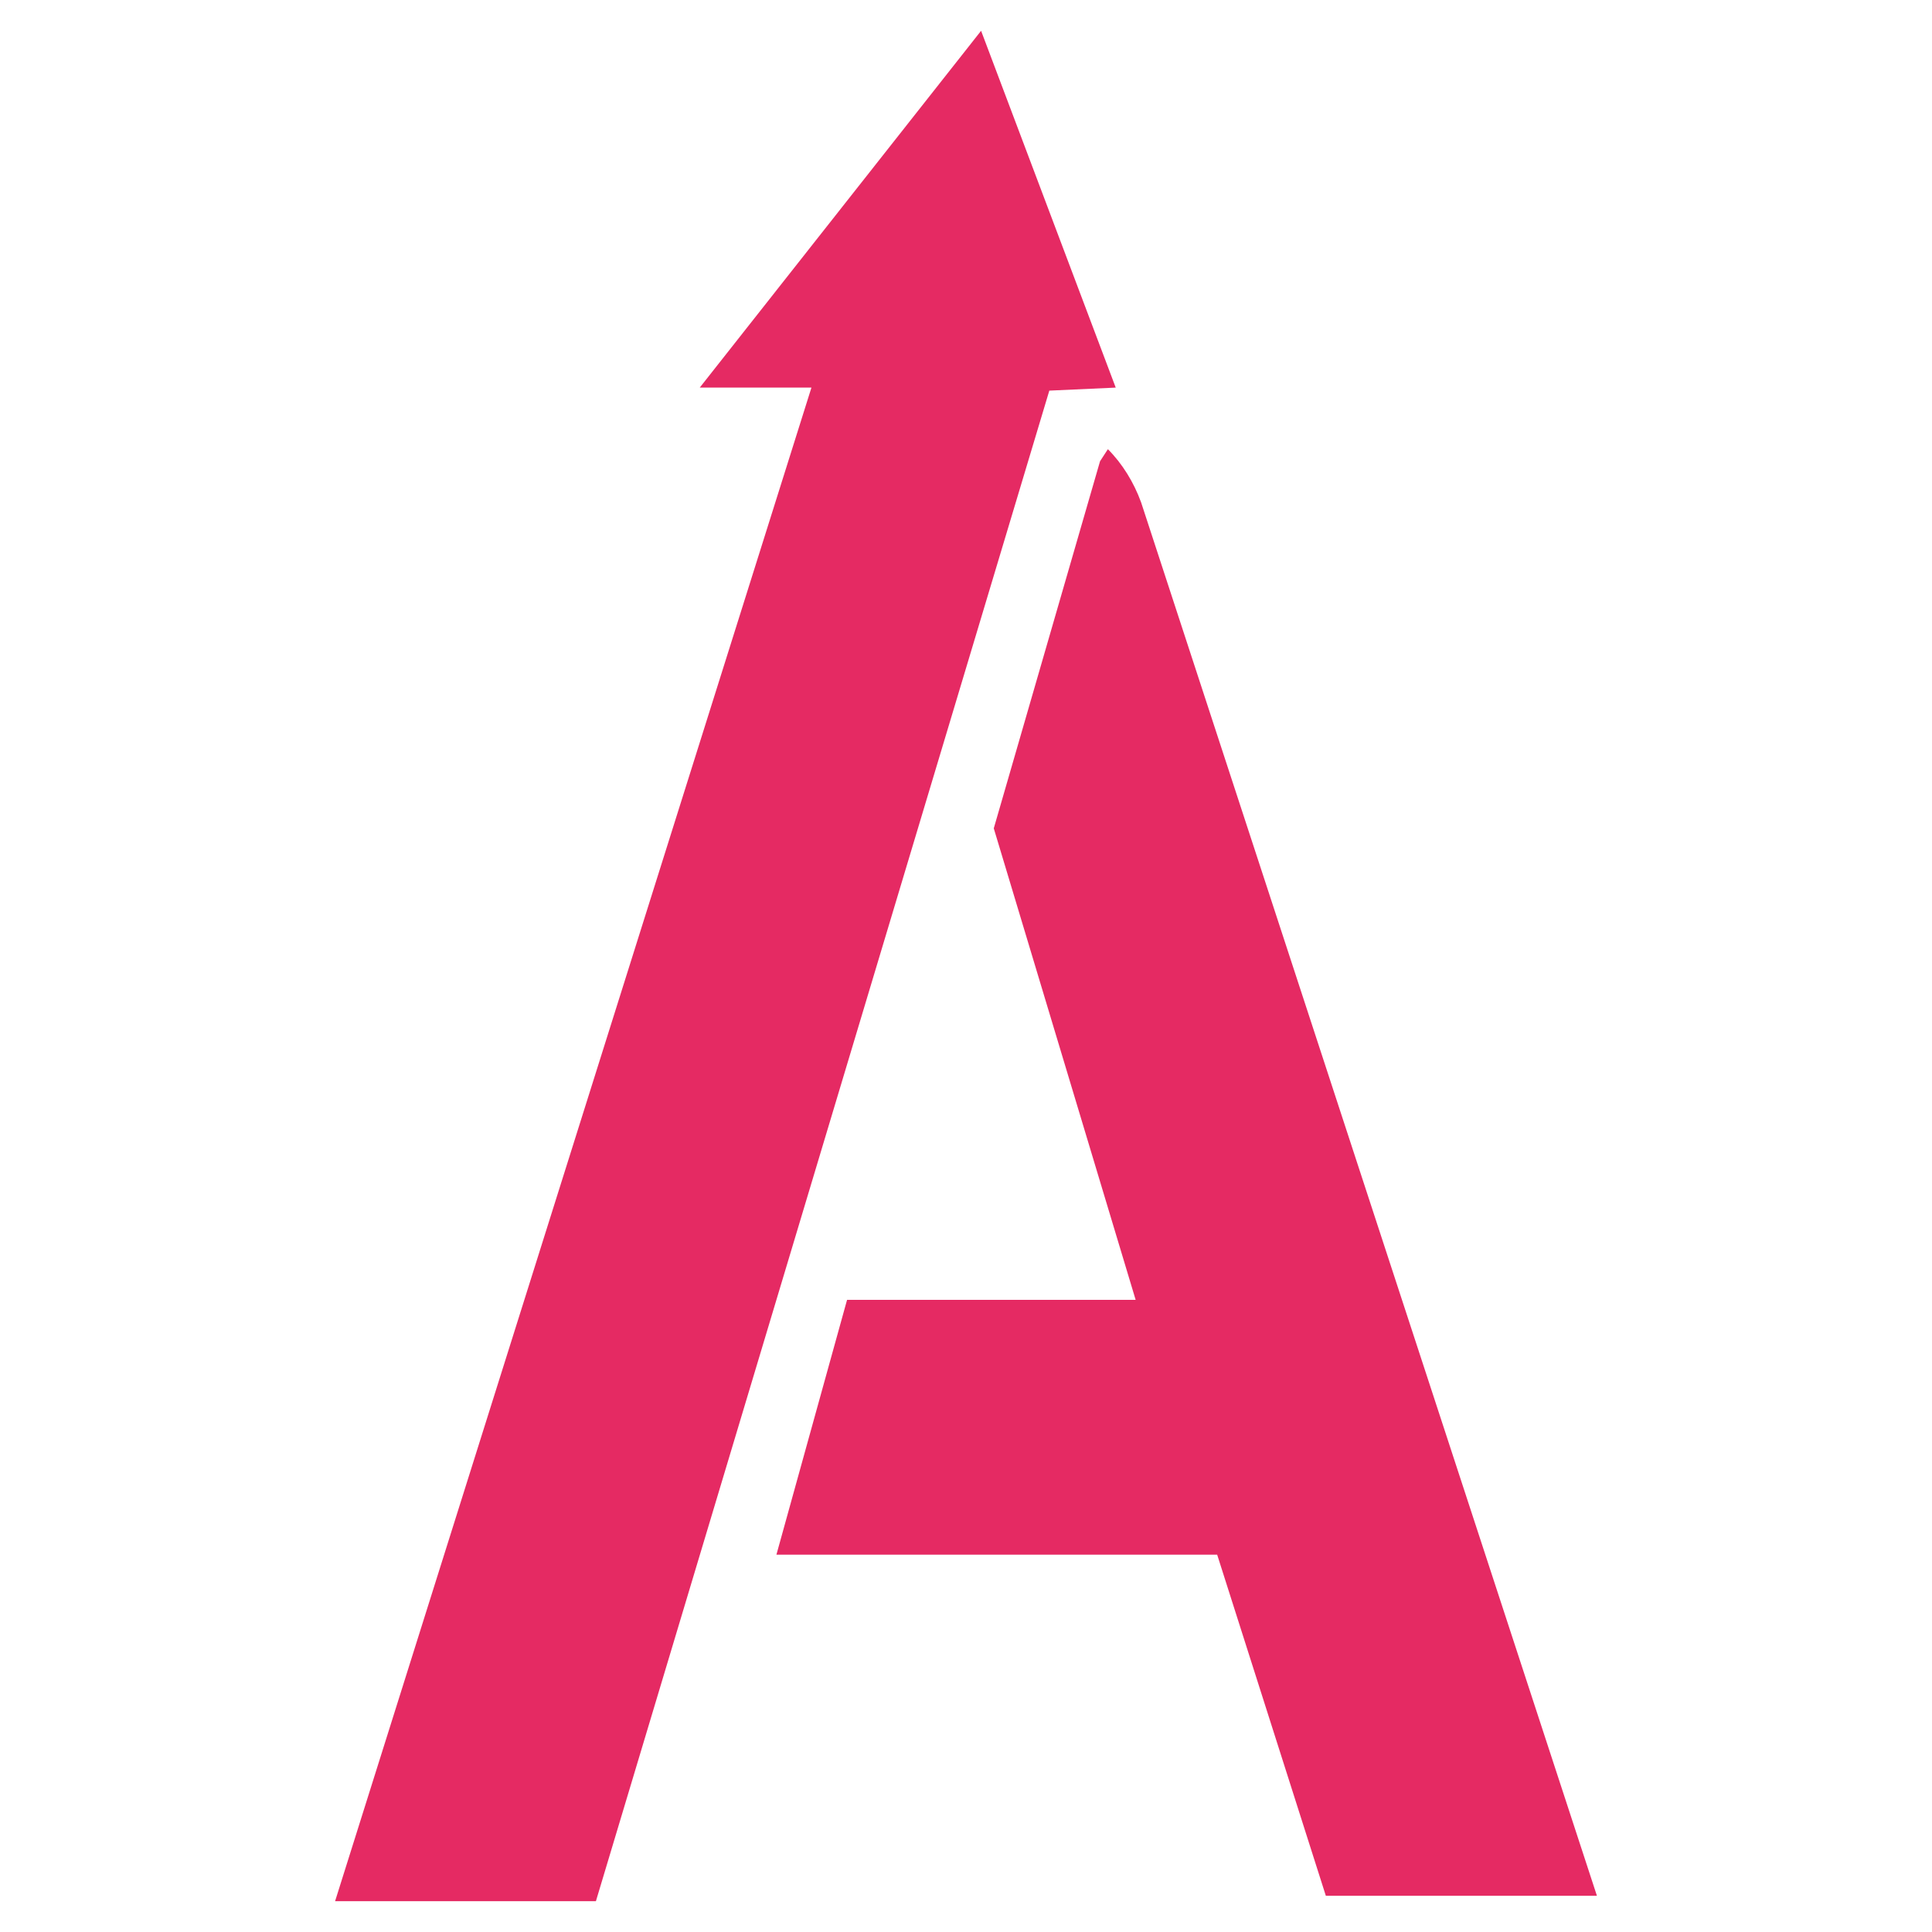
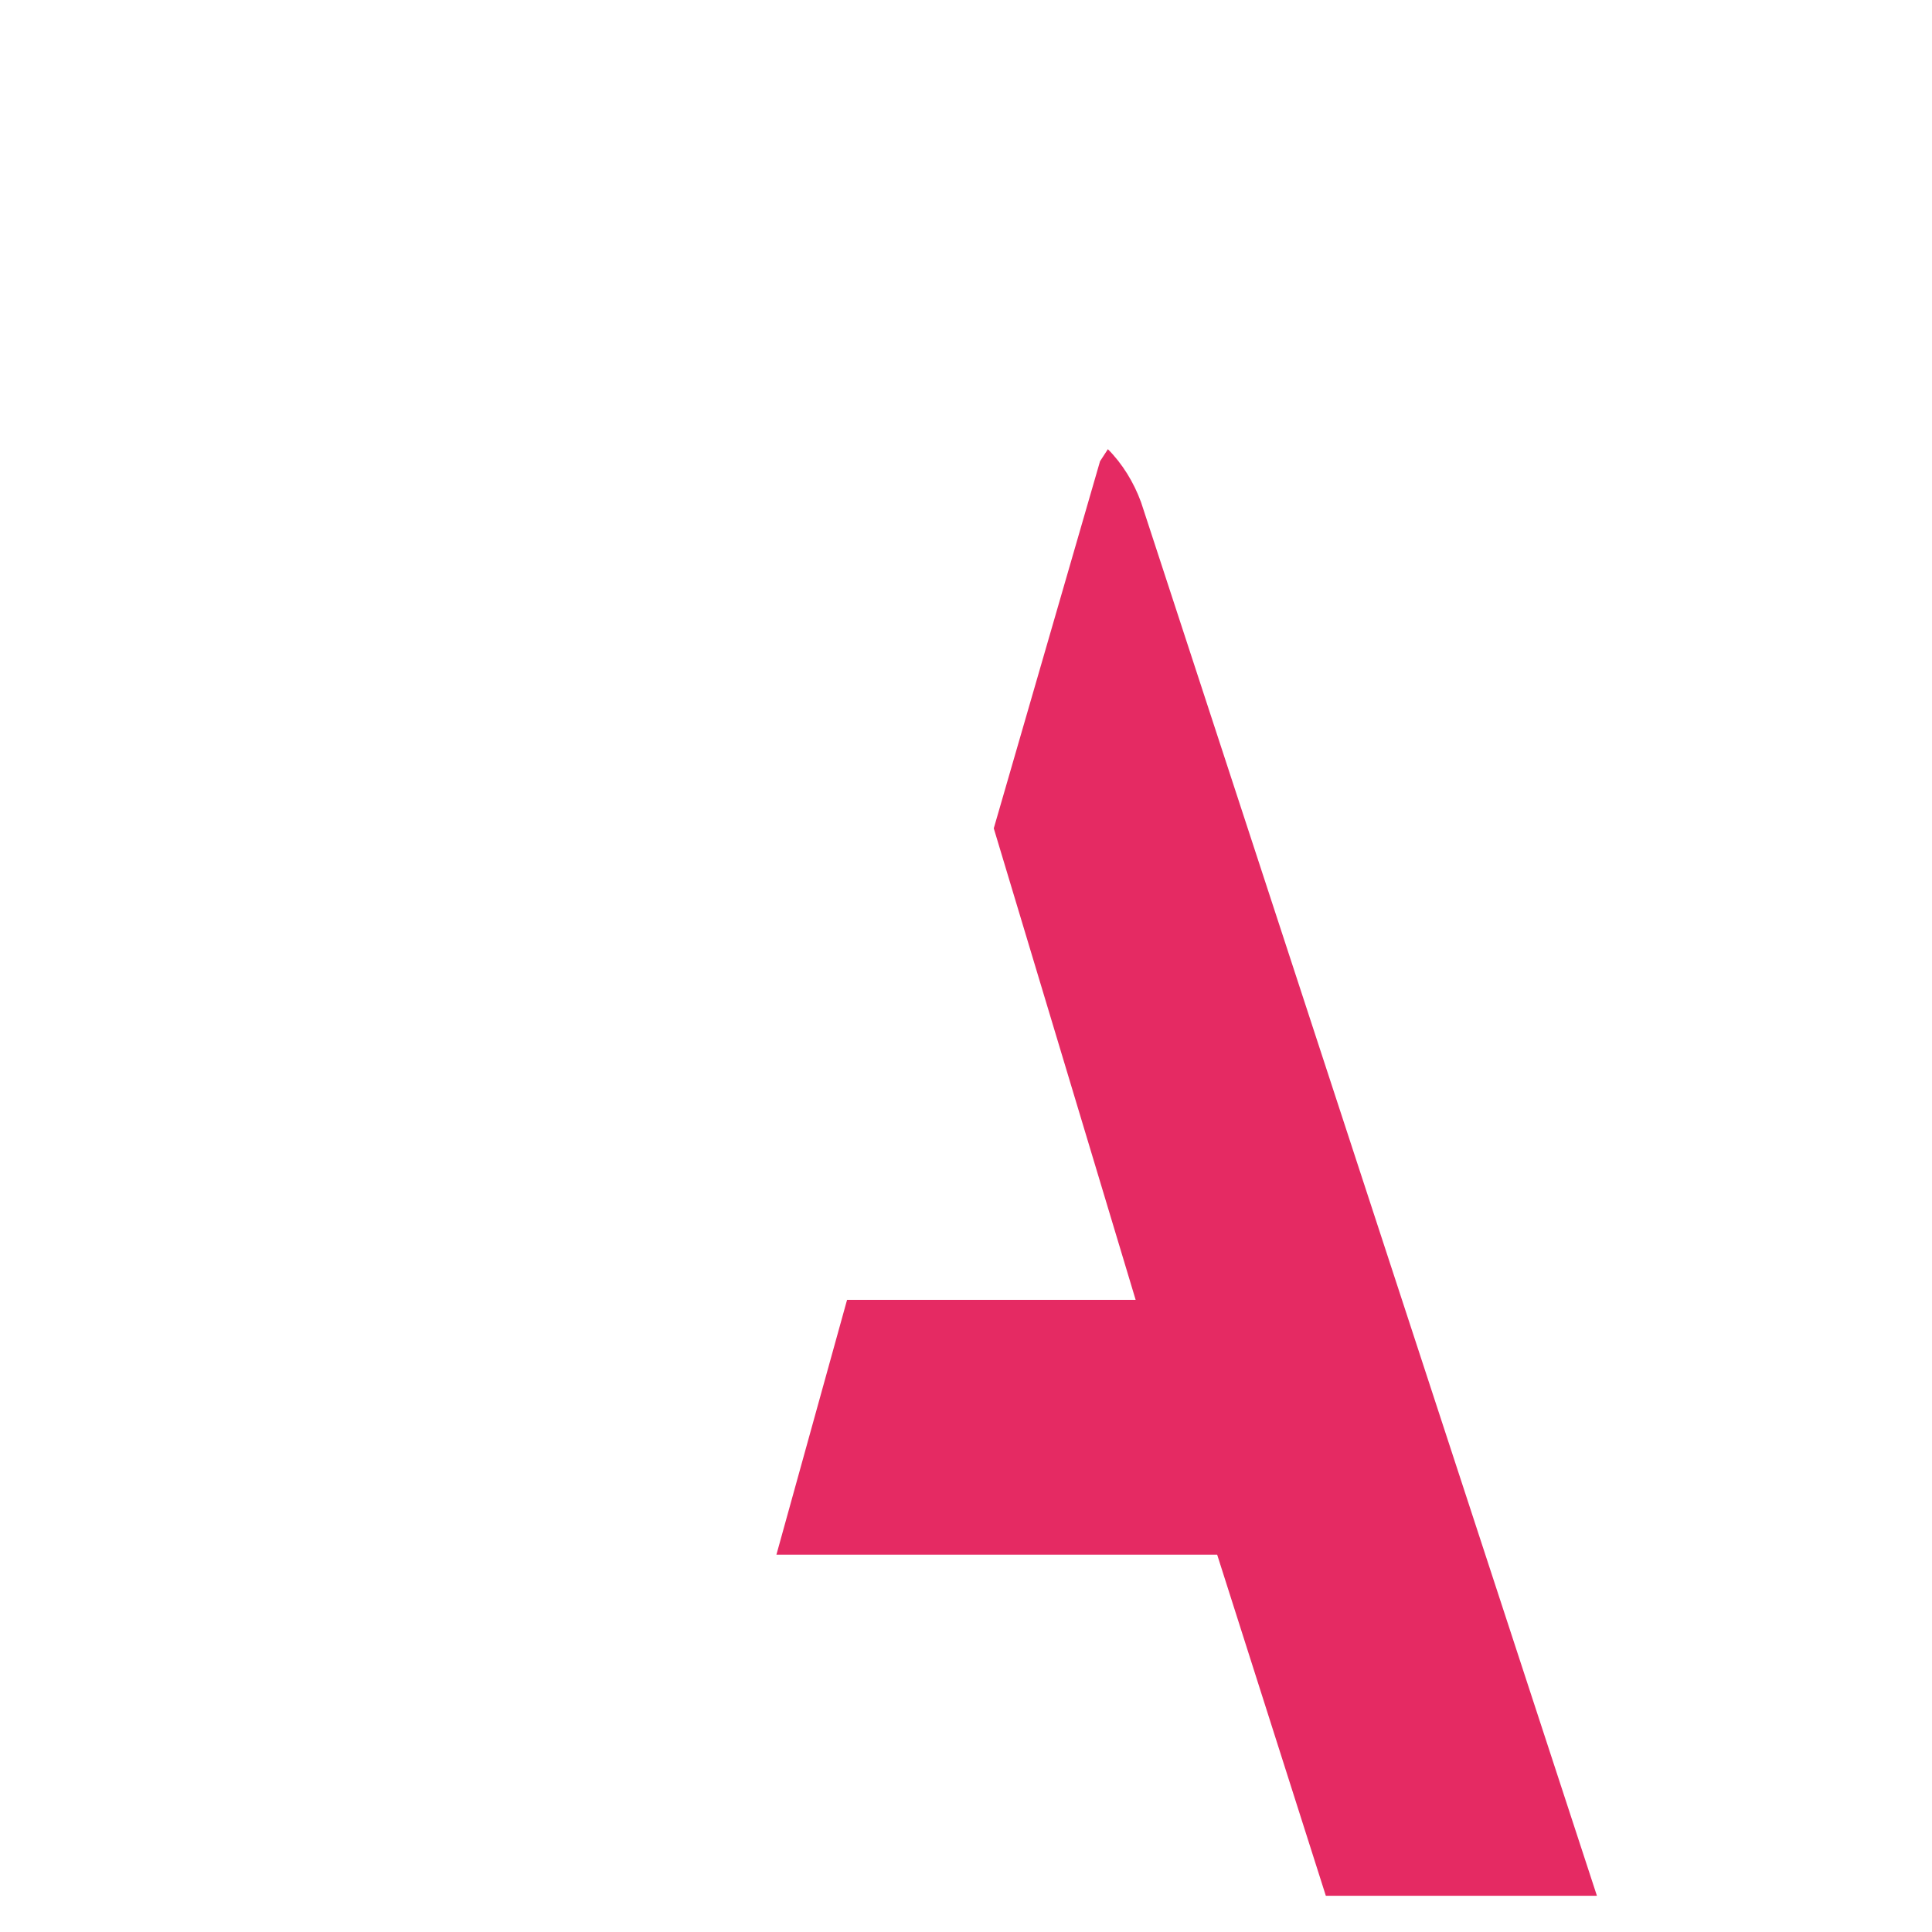
<svg xmlns="http://www.w3.org/2000/svg" id="_Шар_1" data-name="Шар 1" viewBox="0 0 32 32">
  <defs>
    <style>
      .cls-1 {
        fill: #e52a63;
      }
    </style>
  </defs>
-   <polygon class="cls-1" points="11.59 6.42 16.25 .51 18.48 6.42 17.38 6.47 9.87 31.49 5.55 31.49 13.44 6.42 11.59 6.42" />
  <path class="cls-1" d="M26.45,31.4h-4.49l-1.8-5.65h-7.3l1.17-4.22h4.78l-2.35-7.81,1.76-6.08.13-.2c.24.24.43.55.55.88l7.55,23.08Z" />
</svg>